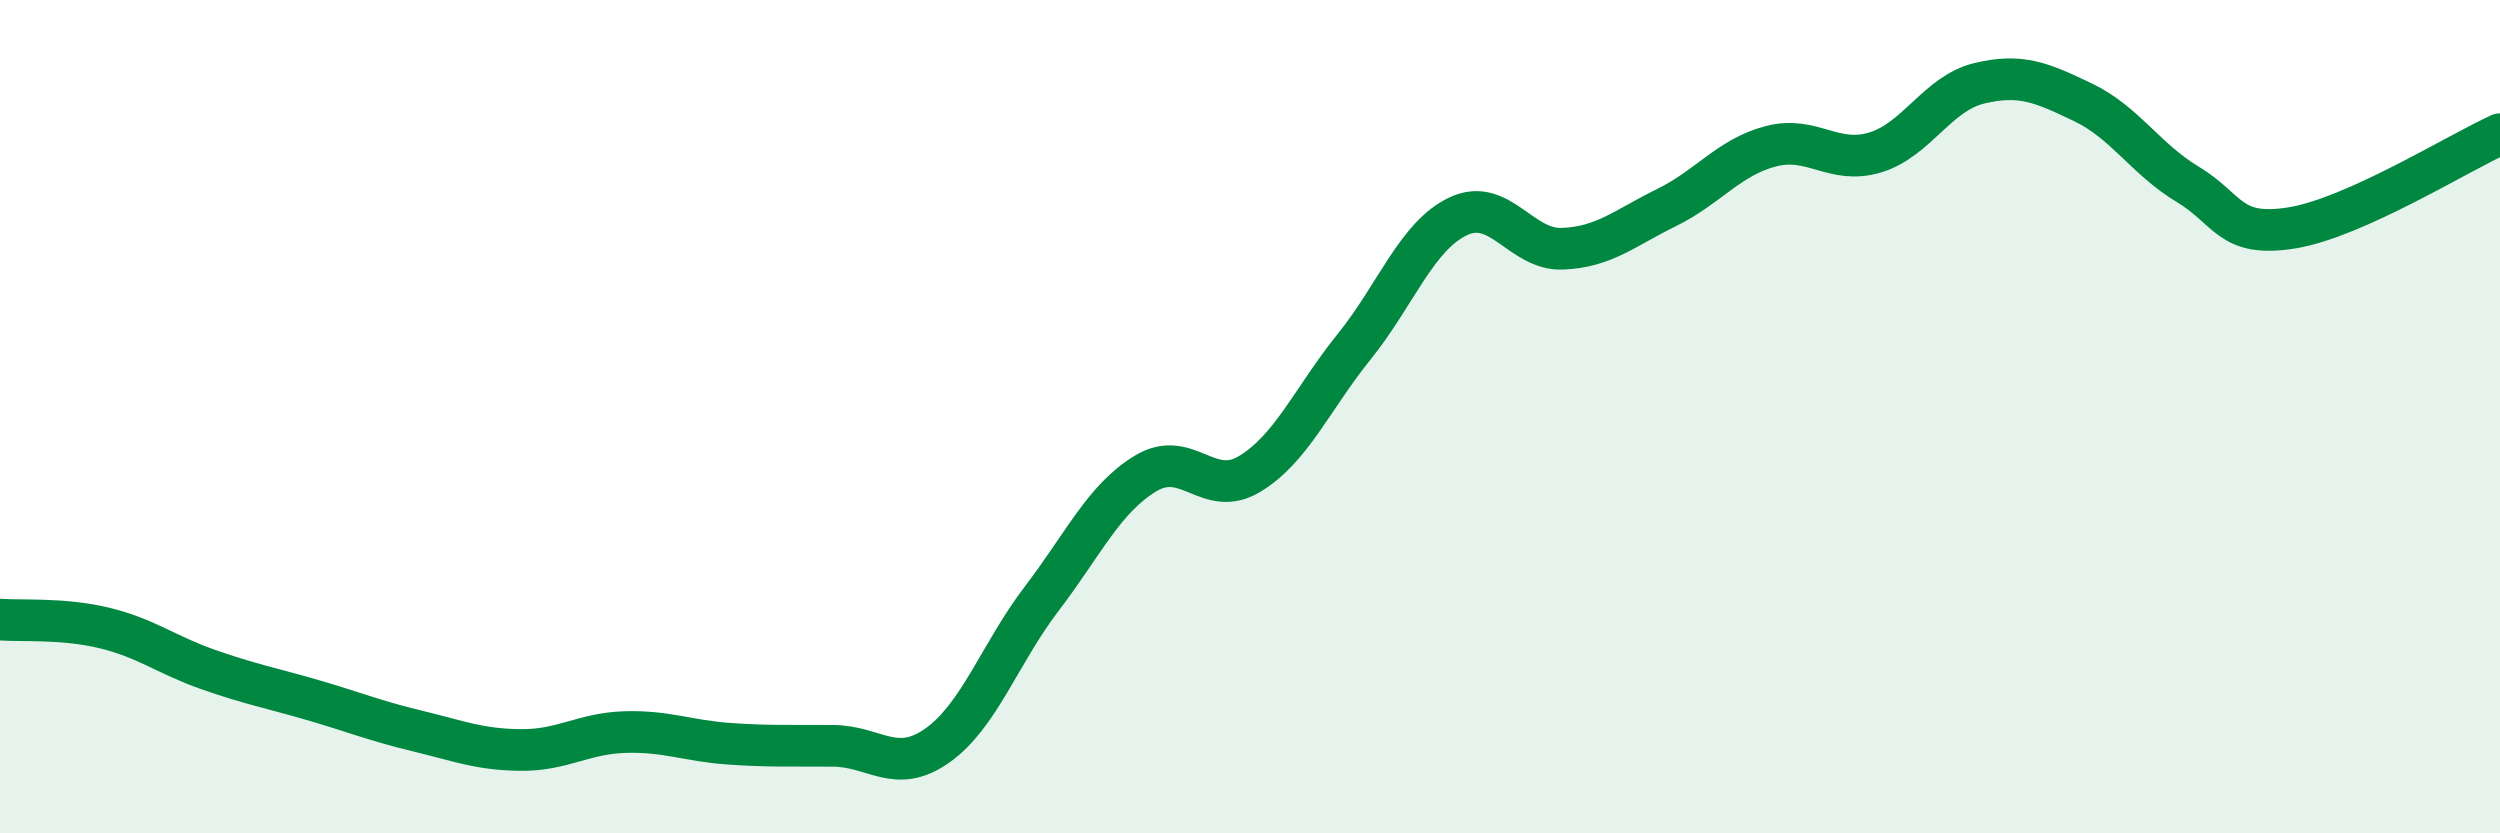
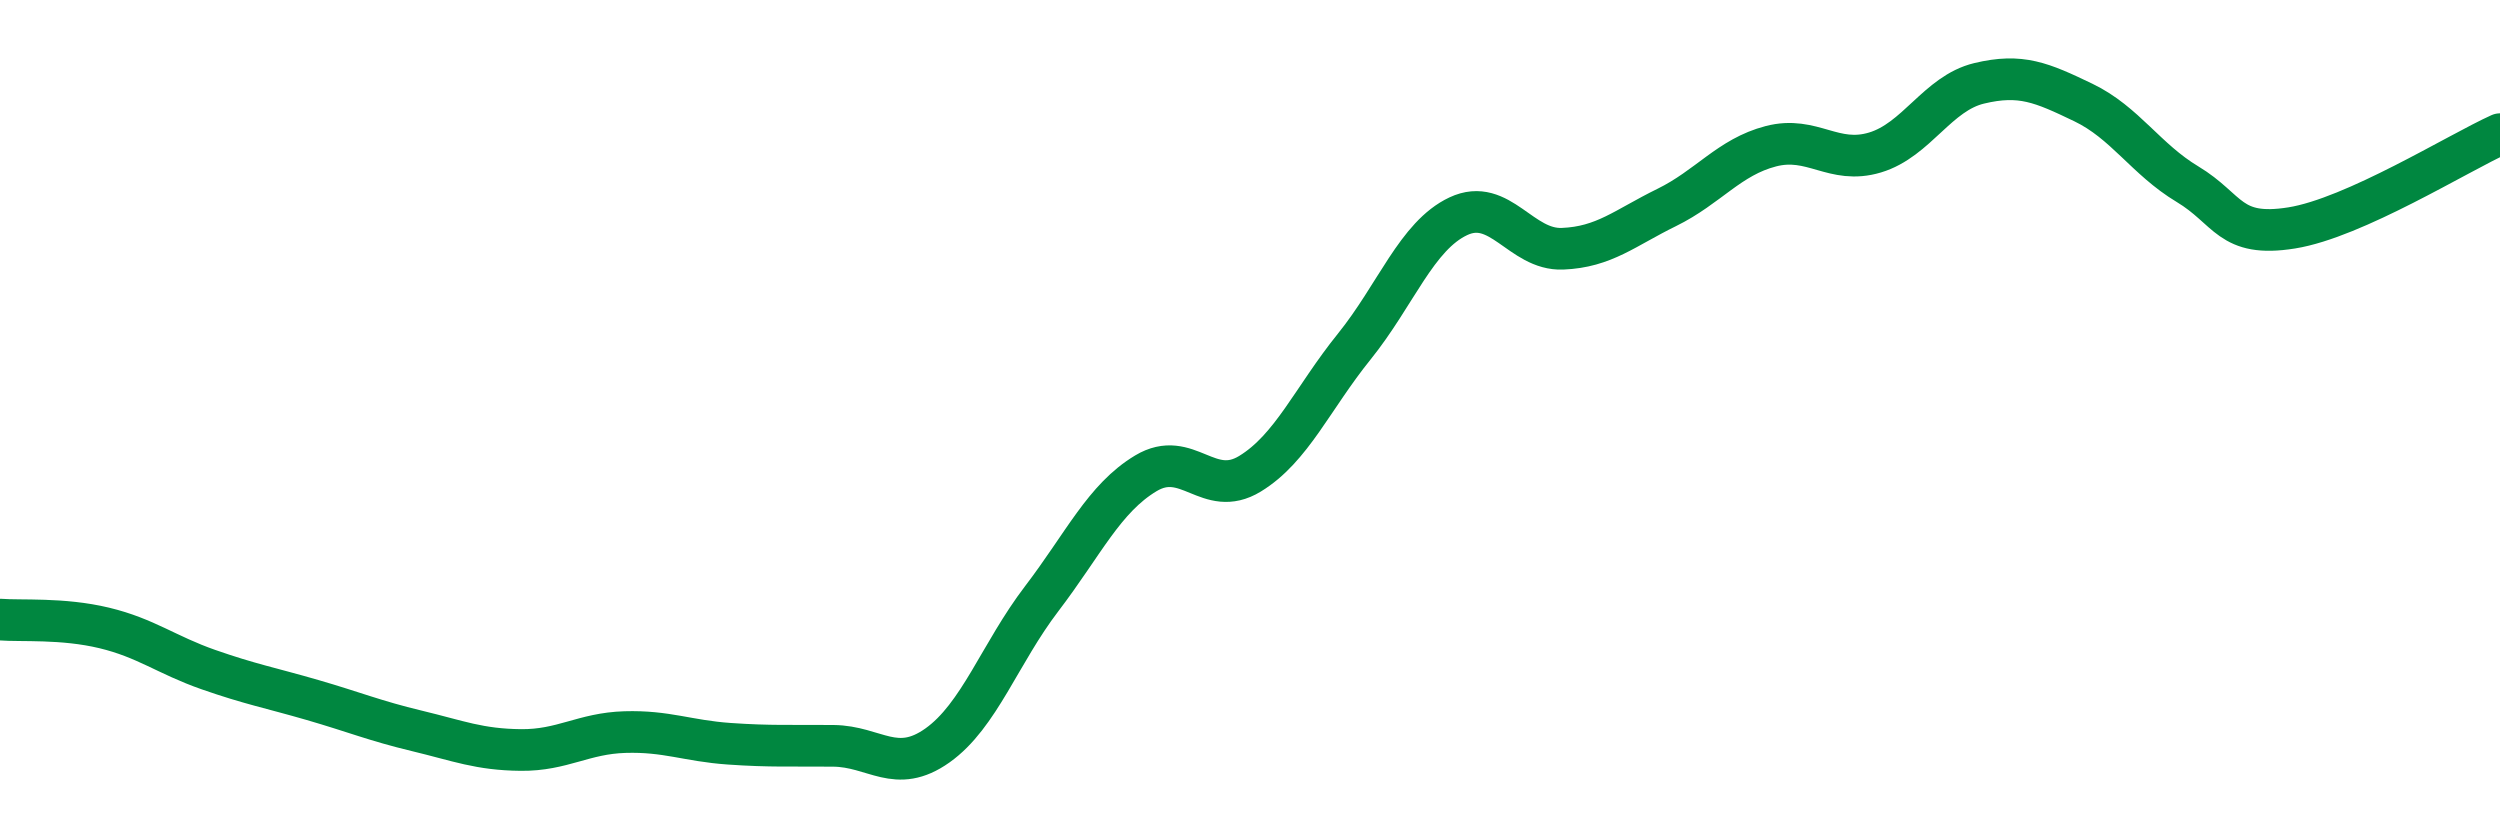
<svg xmlns="http://www.w3.org/2000/svg" width="60" height="20" viewBox="0 0 60 20">
-   <path d="M 0,14.87 C 0.5,14.91 1.5,14.83 2.5,15.07 C 3.5,15.31 4,15.72 5,16.07 C 6,16.42 6.5,16.51 7.5,16.8 C 8.5,17.09 9,17.3 10,17.54 C 11,17.78 11.5,17.99 12.5,18 C 13.5,18.01 14,17.6 15,17.57 C 16,17.54 16.5,17.78 17.5,17.85 C 18.5,17.92 19,17.89 20,17.9 C 21,17.91 21.5,18.6 22.5,17.89 C 23.5,17.18 24,15.68 25,14.37 C 26,13.06 26.5,11.96 27.5,11.36 C 28.5,10.76 29,11.98 30,11.37 C 31,10.76 31.5,9.56 32.5,8.32 C 33.5,7.08 34,5.66 35,5.19 C 36,4.72 36.5,6.01 37.5,5.97 C 38.5,5.93 39,5.47 40,4.98 C 41,4.49 41.5,3.77 42.5,3.51 C 43.5,3.25 44,3.96 45,3.66 C 46,3.36 46.5,2.24 47.5,2 C 48.5,1.76 49,1.98 50,2.46 C 51,2.94 51.5,3.82 52.5,4.42 C 53.5,5.02 53.5,5.71 55,5.47 C 56.5,5.23 59,3.67 60,3.22L60 20L0 20Z" fill="#008740" opacity="0.1" stroke-linecap="round" stroke-linejoin="round" />
  <path d="M 0,14.87 C 0.5,14.91 1.5,14.83 2.5,15.07 C 3.5,15.31 4,15.72 5,16.07 C 6,16.42 6.5,16.51 7.5,16.8 C 8.5,17.09 9,17.3 10,17.54 C 11,17.78 11.5,17.99 12.5,18 C 13.5,18.01 14,17.6 15,17.57 C 16,17.54 16.5,17.78 17.5,17.85 C 18.5,17.92 19,17.89 20,17.9 C 21,17.91 21.5,18.6 22.5,17.89 C 23.5,17.18 24,15.68 25,14.37 C 26,13.06 26.5,11.96 27.5,11.36 C 28.5,10.76 29,11.98 30,11.37 C 31,10.76 31.5,9.56 32.5,8.32 C 33.5,7.08 34,5.66 35,5.19 C 36,4.72 36.5,6.01 37.5,5.97 C 38.5,5.93 39,5.47 40,4.98 C 41,4.49 41.5,3.77 42.5,3.51 C 43.5,3.25 44,3.96 45,3.66 C 46,3.36 46.5,2.24 47.5,2 C 48.5,1.76 49,1.98 50,2.46 C 51,2.94 51.5,3.82 52.5,4.42 C 53.5,5.02 53.5,5.71 55,5.47 C 56.5,5.23 59,3.67 60,3.22" stroke="#008740" stroke-width="1" fill="none" stroke-linecap="round" stroke-linejoin="round" />
</svg>